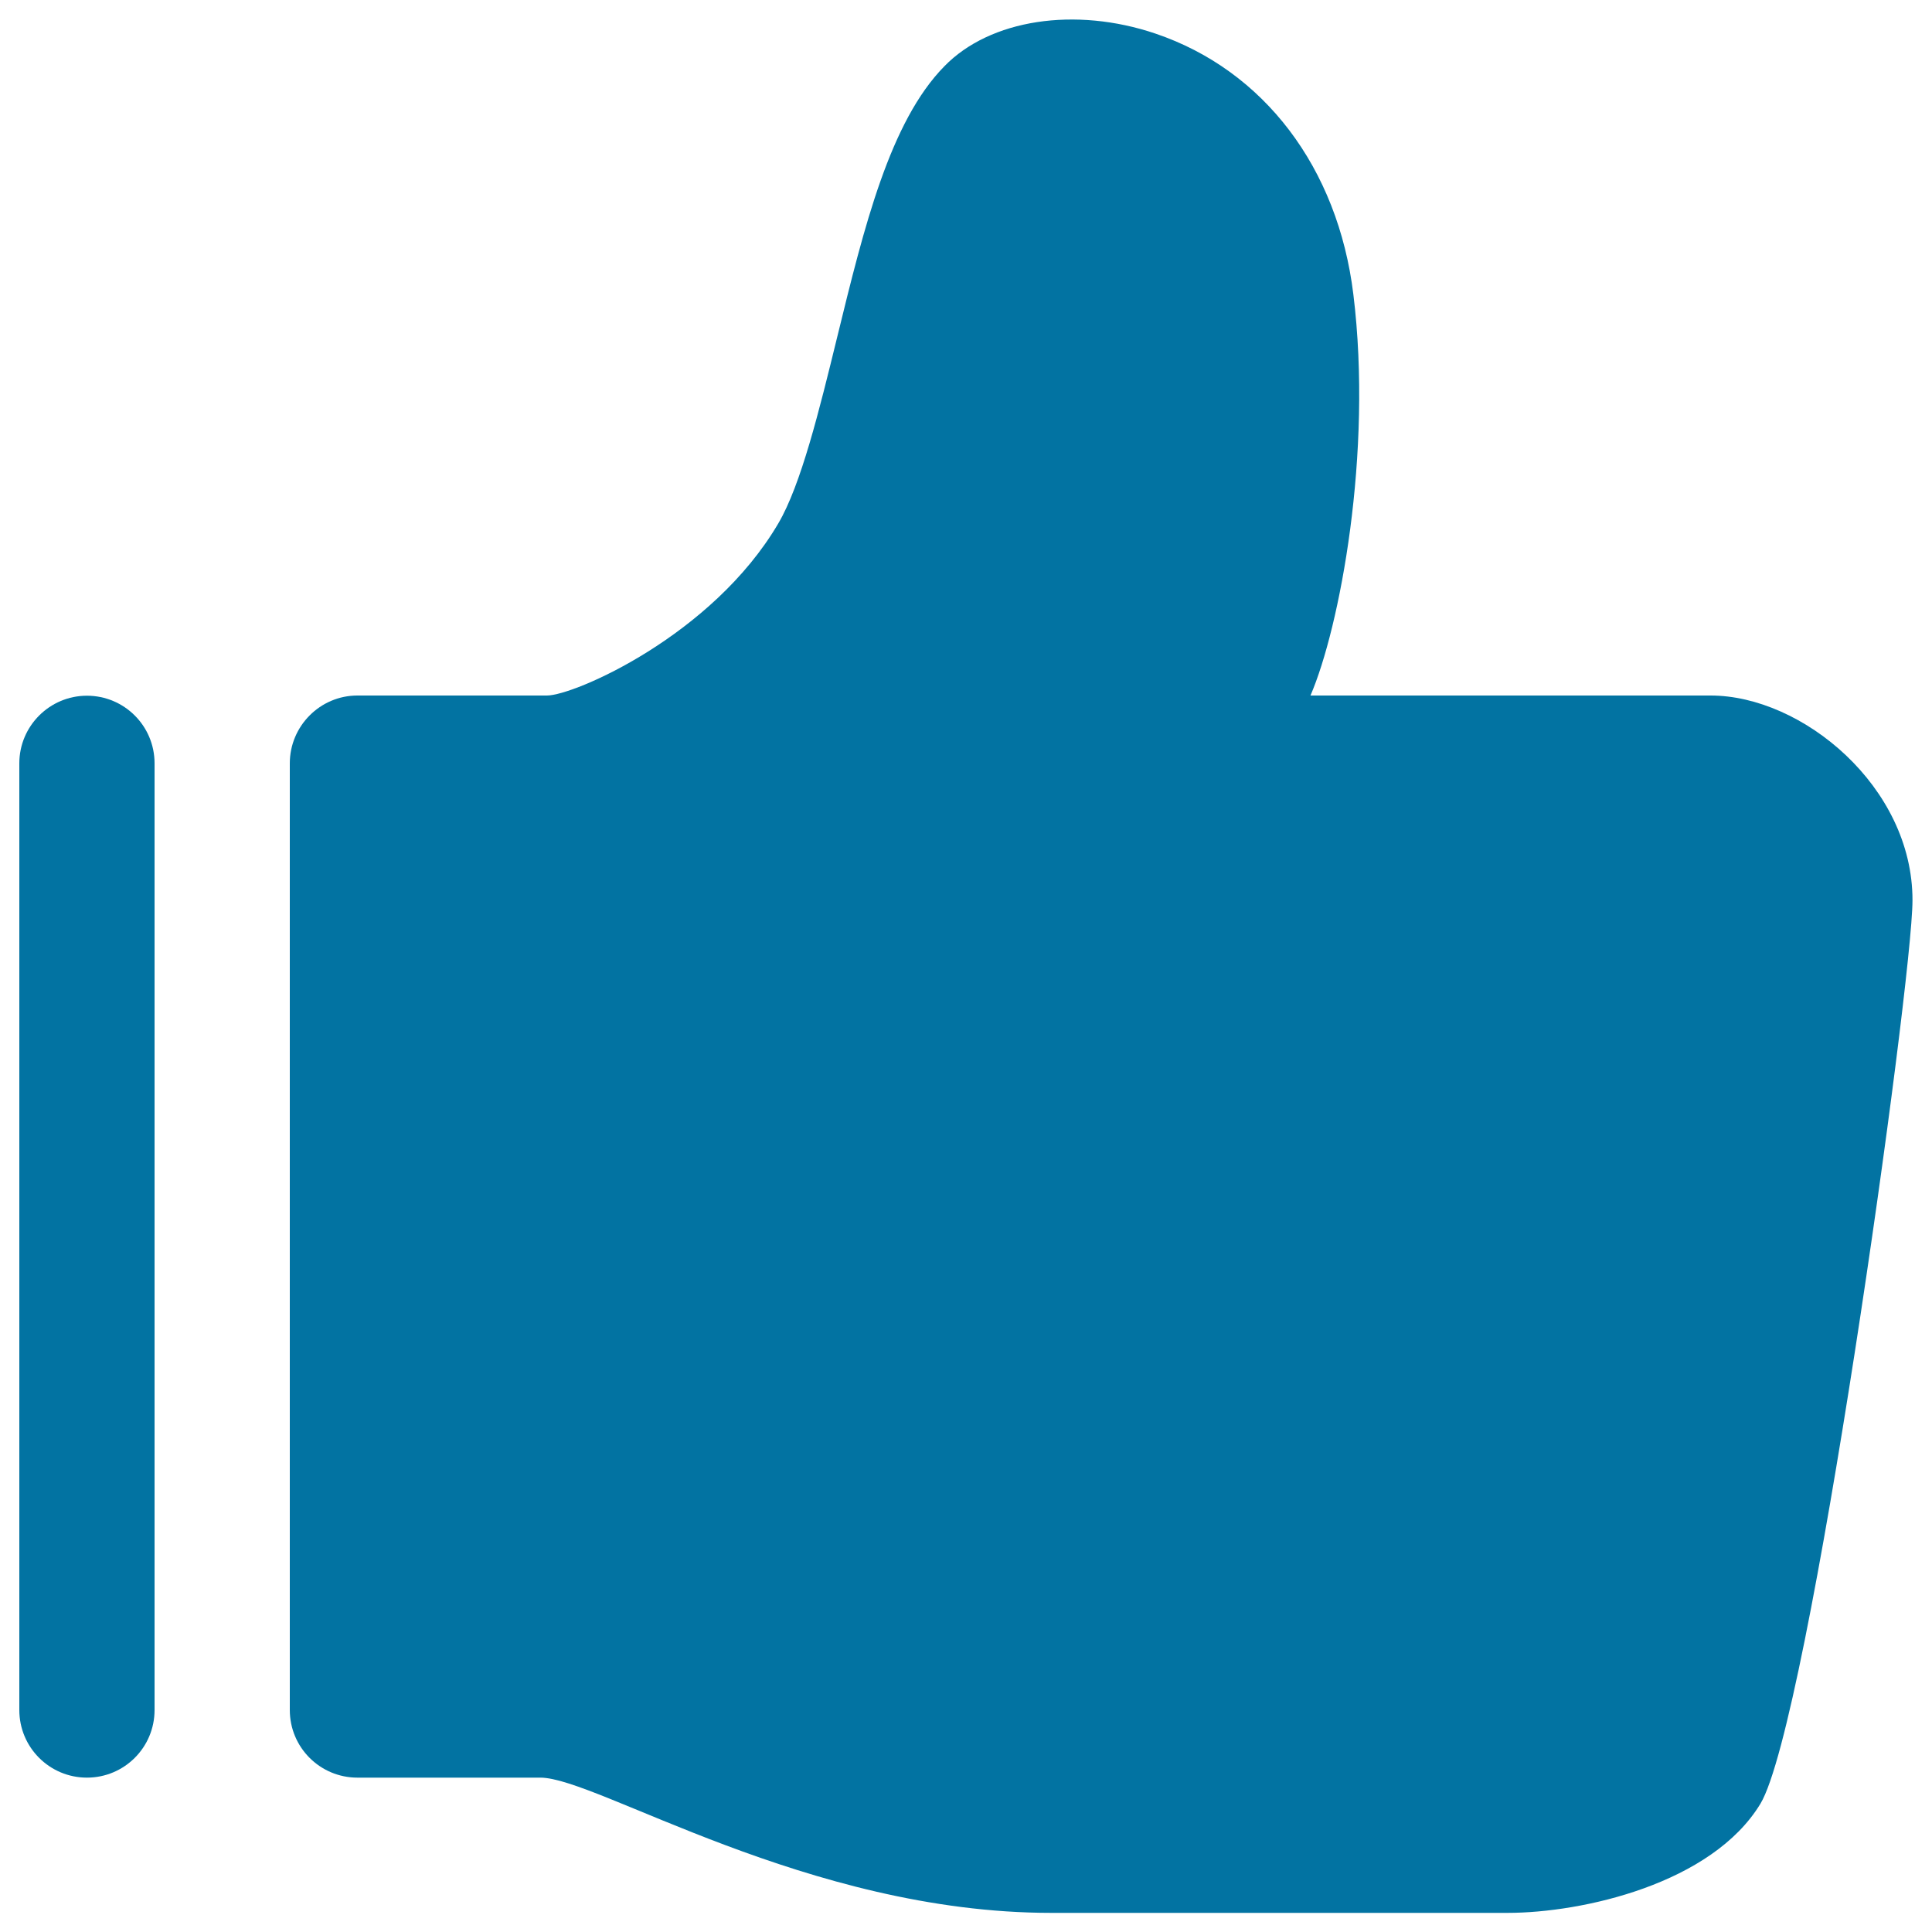
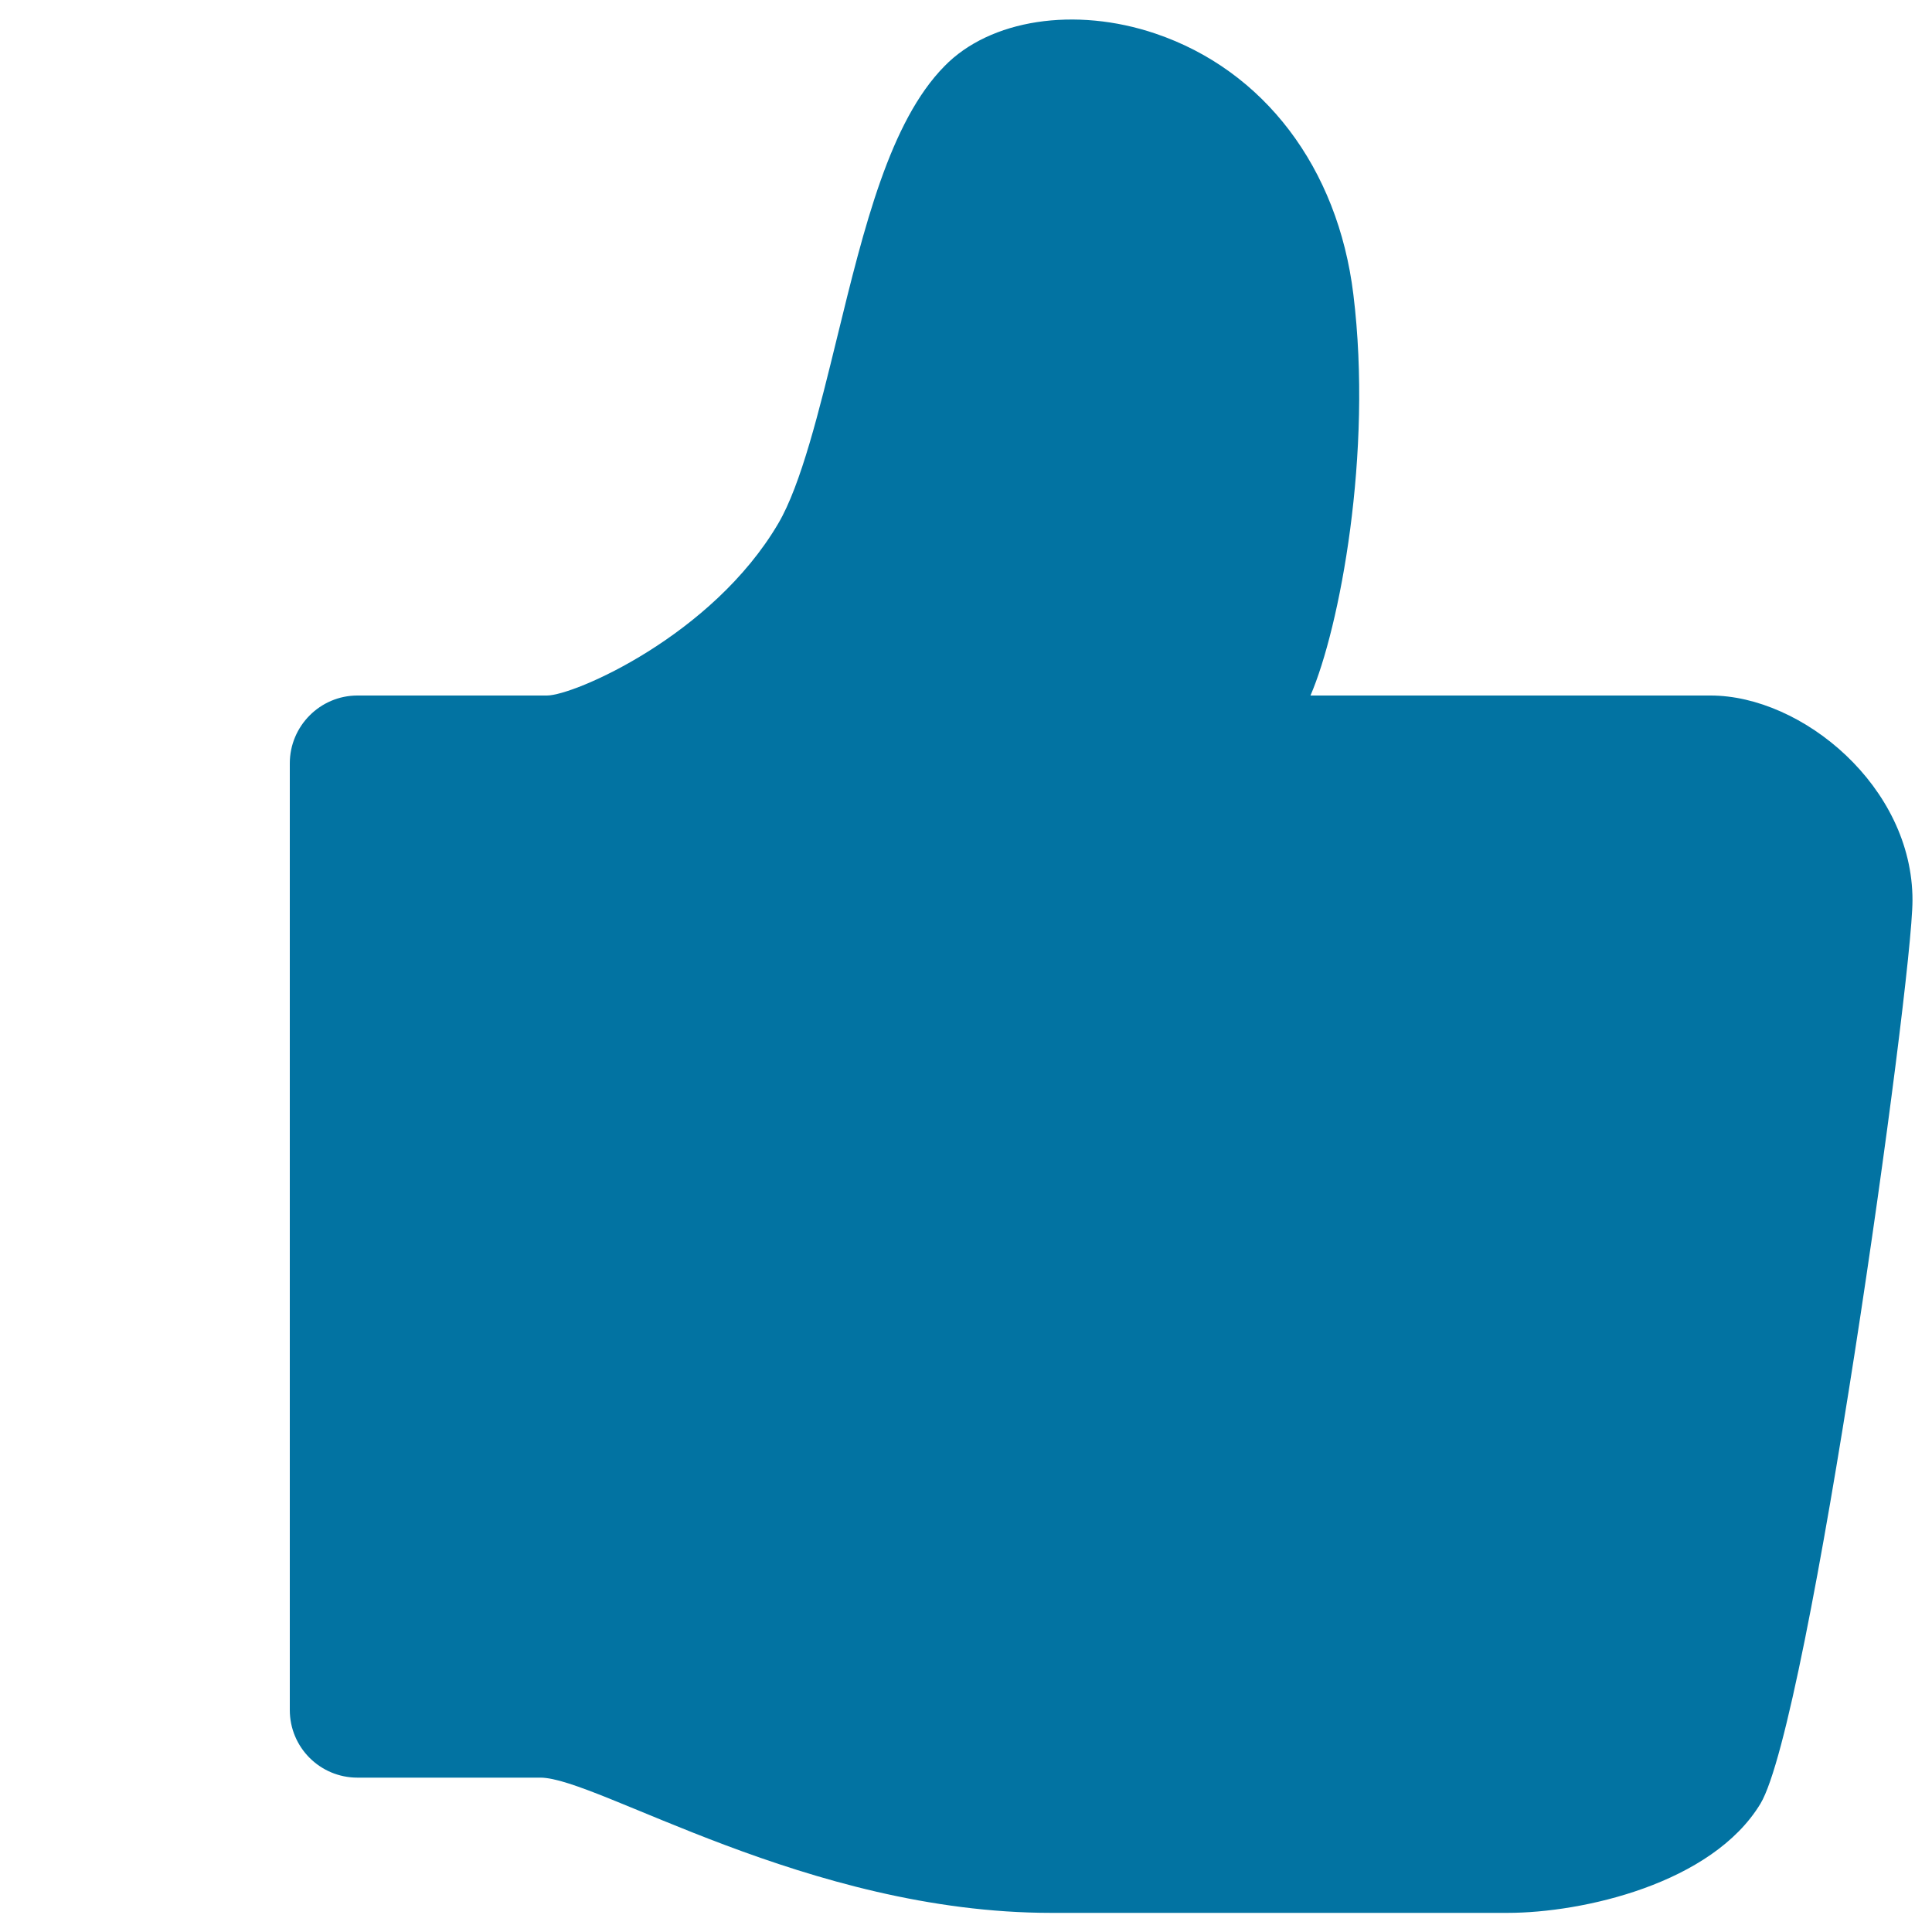
<svg xmlns="http://www.w3.org/2000/svg" viewBox="0 0 1000 1000" style="fill:#0273a2">
  <title>Appreciate Fill SVG icon</title>
  <path d="M885.4,360H678.3c15.1-35,32.3-125.4,22.2-207.6c-8-65.6-46.3-116-102.4-135c-41.6-14.1-85.7-7.4-109.3,16.9c-28.2,28.7-41.5,83-55.5,140.3c-9.2,37.6-18.7,76.4-30.5,96.4c-34.1,58-105.7,89-119.7,89H185c-19.3,0-35,15.8-35,35.1v490c0,19.4,15.7,35,35,35h94.7c29.3,0,138.3,70,264.4,70h236.2c38.9,0,105.8-15.1,130.9-56.5c25.3-42.1,78.7-425.1,78.7-467.6C990,407.2,932.8,360,885.4,360z" />
-   <path d="M45,360.1c-19.3,0-35,15.7-35,35v490c0,19.4,15.7,35,35,35s35-15.6,35-35v-490C80,375.7,64.3,360.1,45,360.1z" />
</svg>